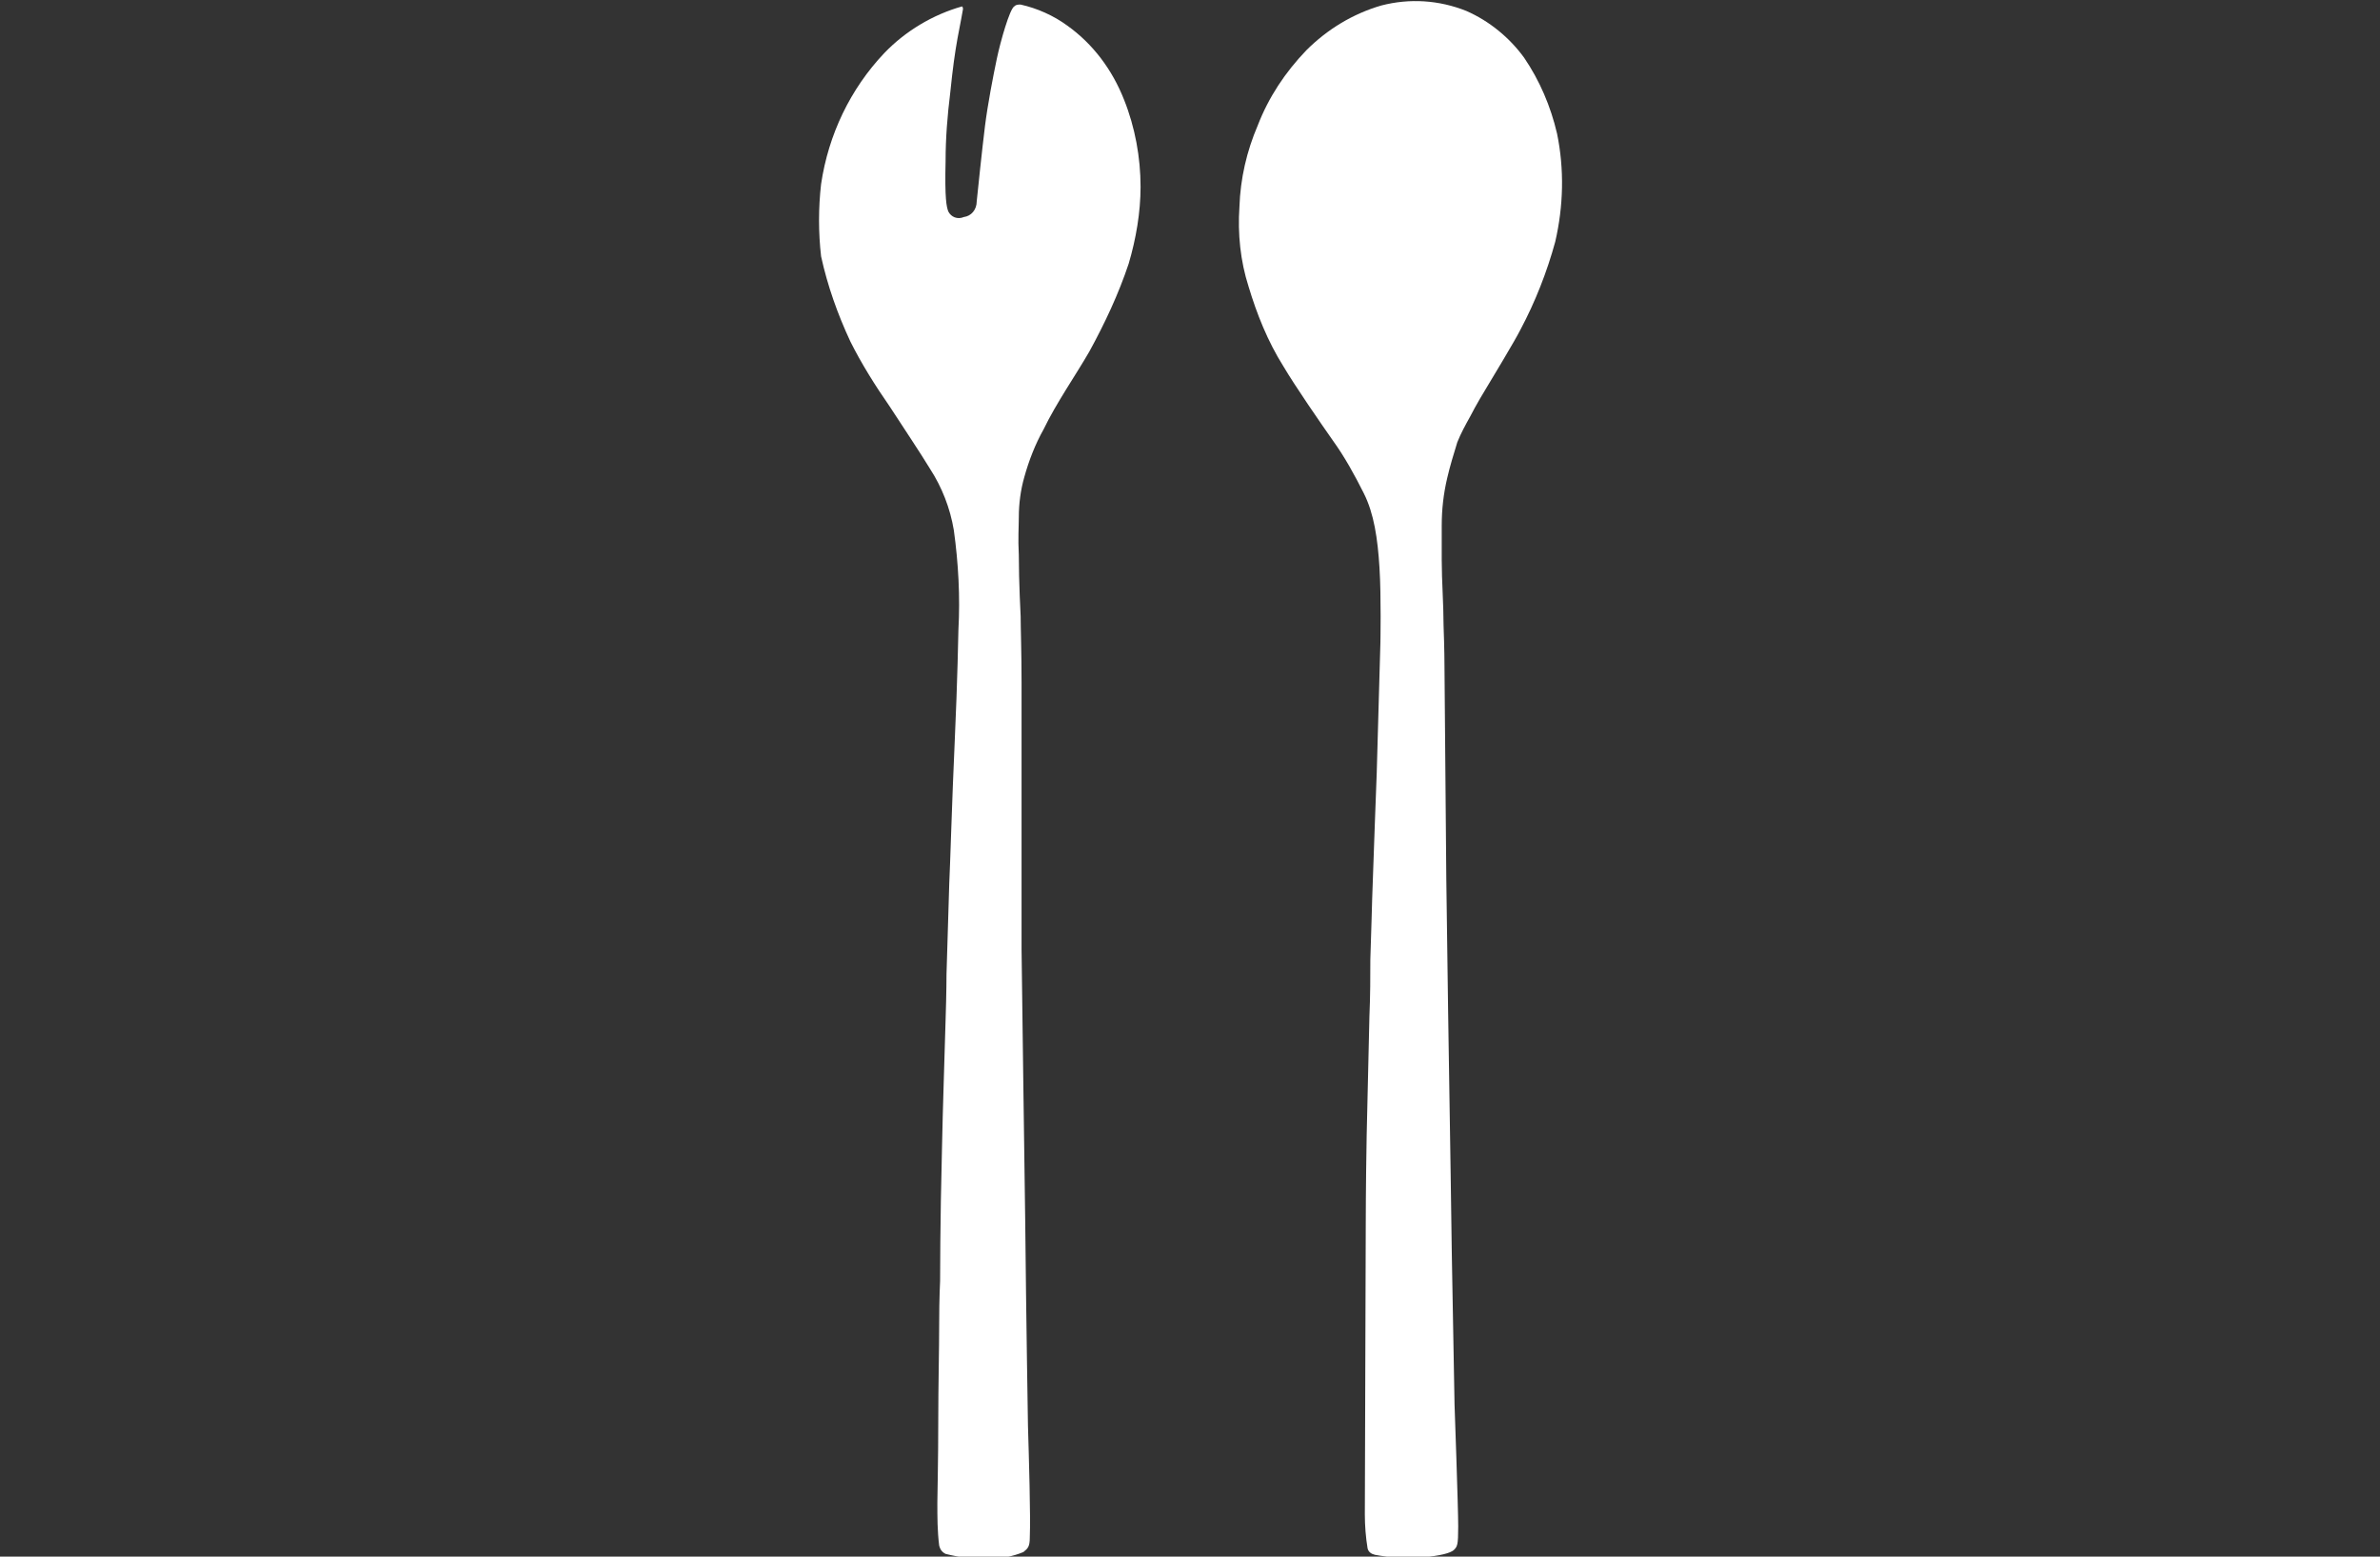
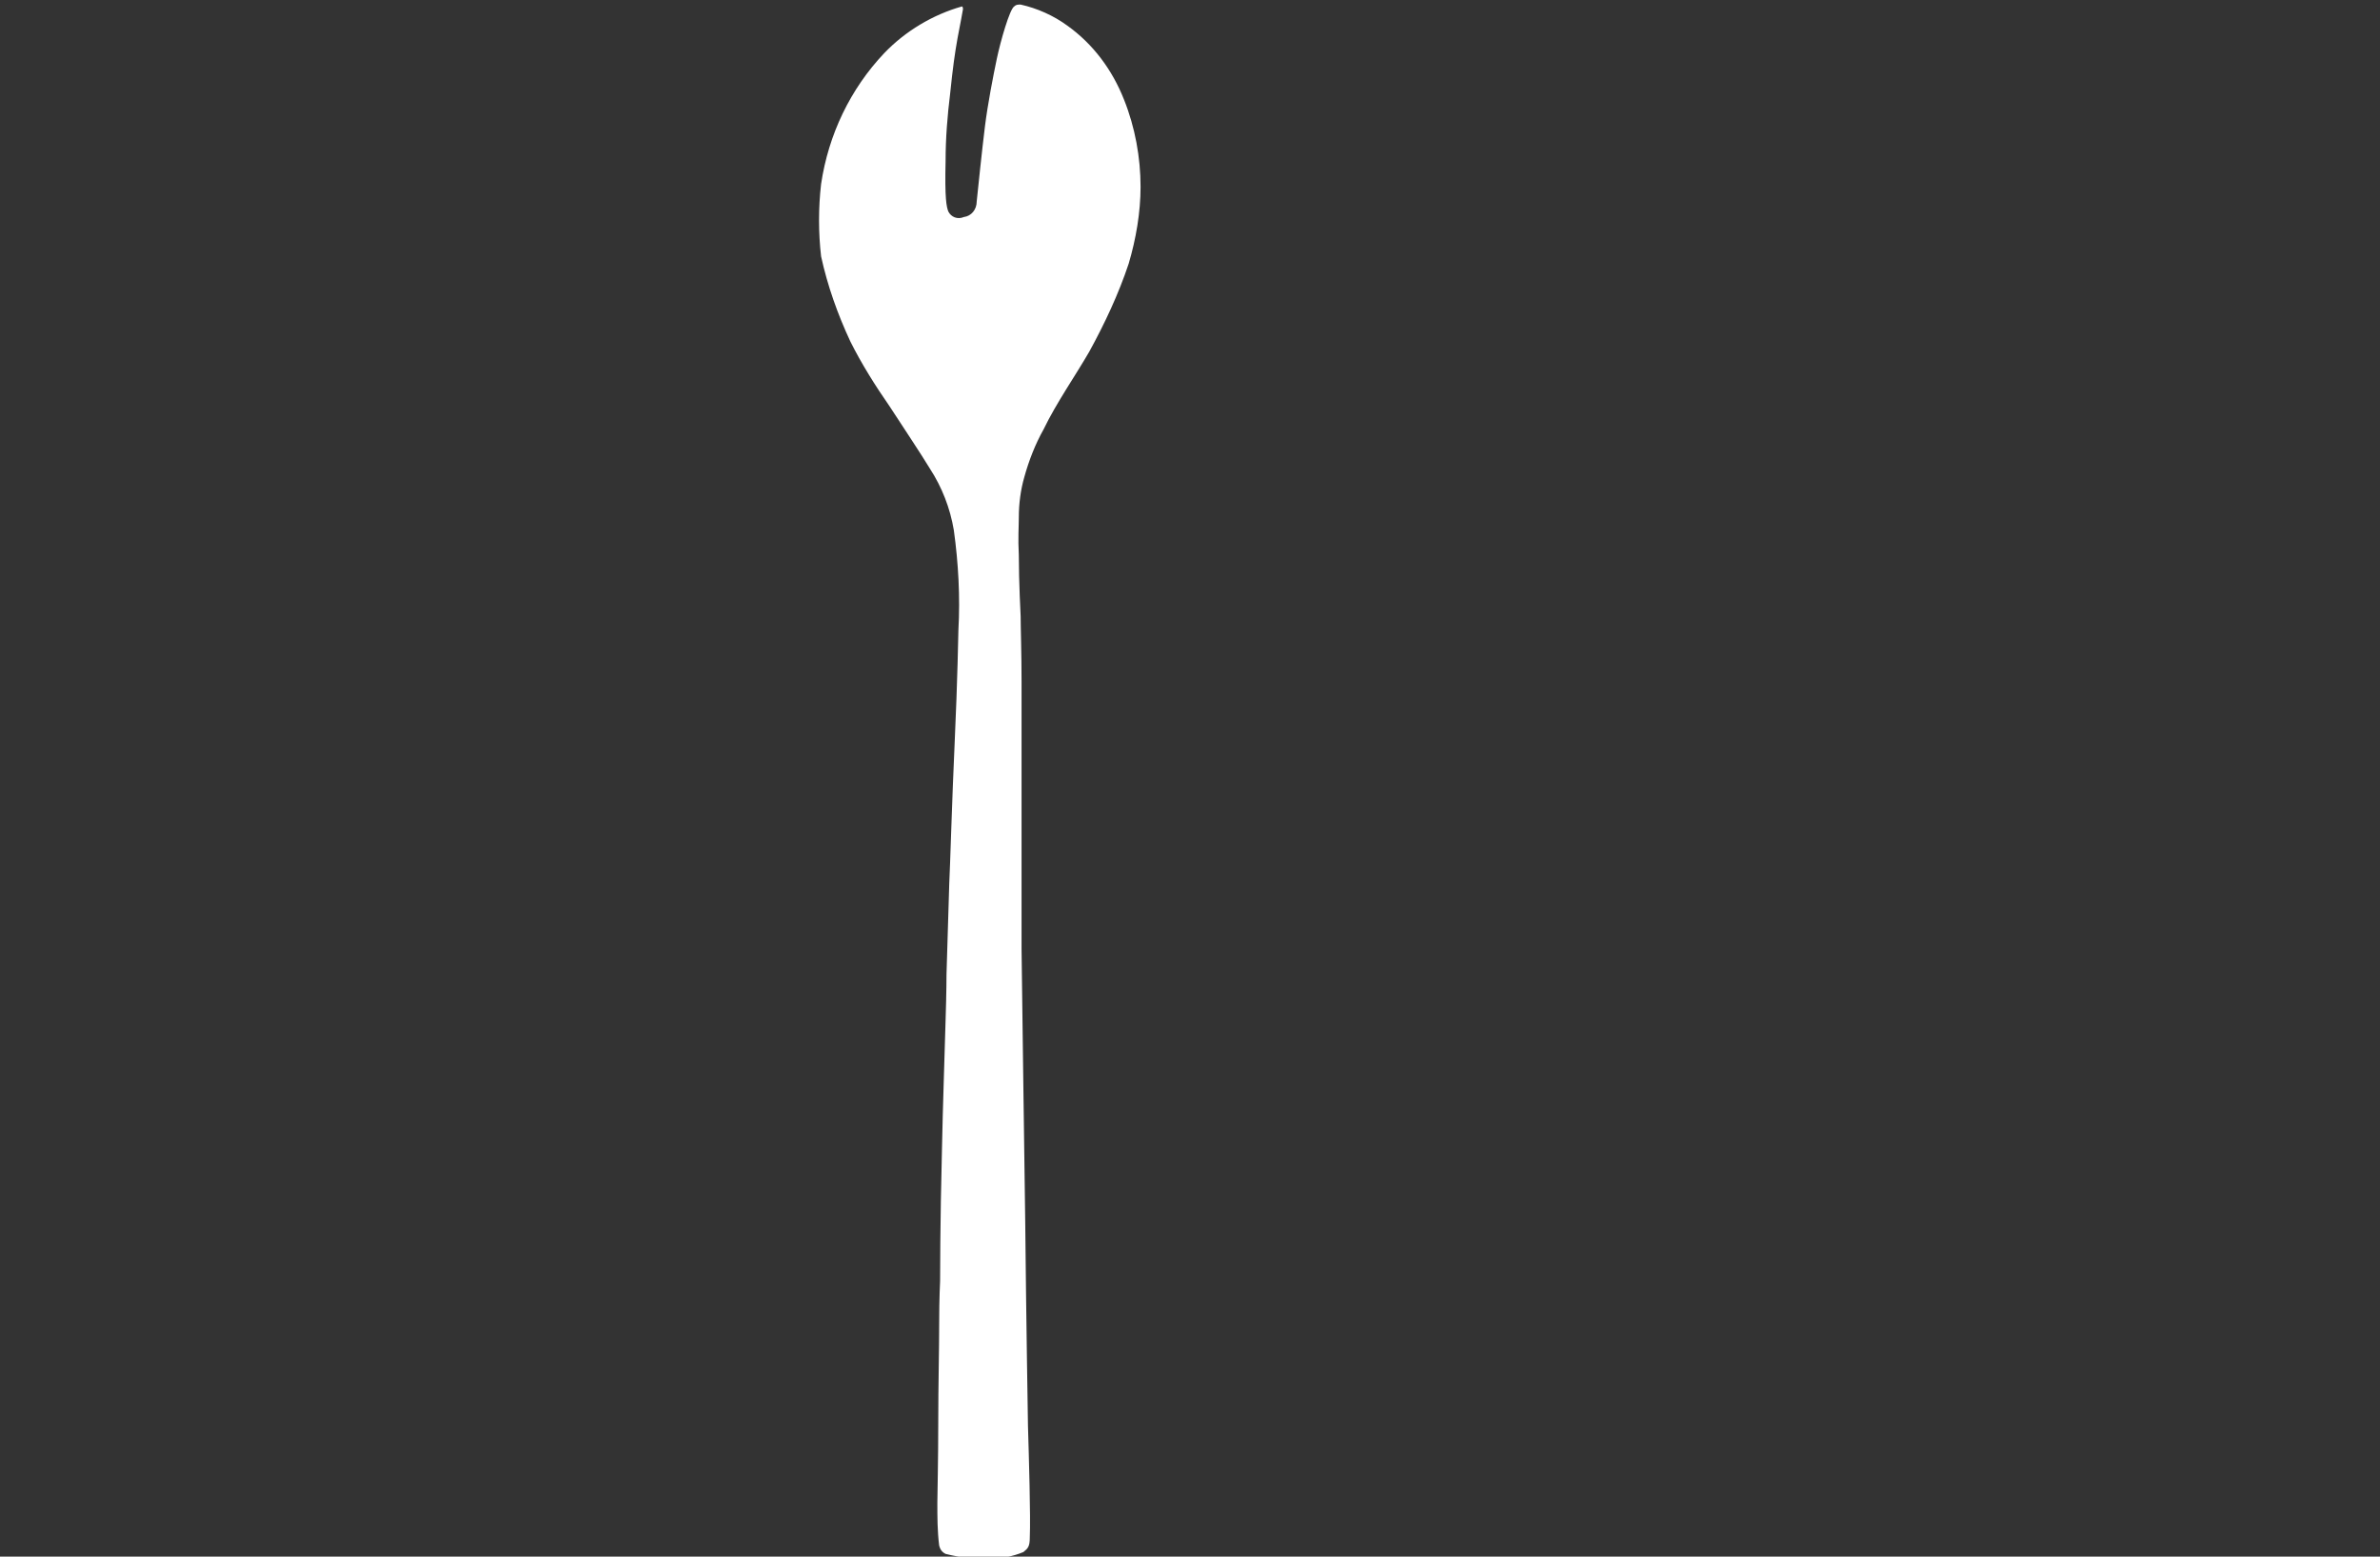
<svg xmlns="http://www.w3.org/2000/svg" version="1.1" id="Besteck" x="0px" y="0px" viewBox="0 0 260 170" style="enable-background:new 0 0 260 170;" xml:space="preserve">
  <rect x="0" y="0" width="260" height="170" fill="#333333" stroke="none" />
  <style type="text/css">
	.st0{fill-rule:evenodd;clip-rule:evenodd;fill:#FFFFFF;}
</style>
  <path class="st0" d="M103.3,169.7c-0.4-0.2-0.6-0.5-0.7-0.9c-0.2-1.6-0.2-3.1-0.2-4.7c0-0.6,0.1-4.6,0.1-9.1c0-3.6,0.1-7.6,0.1-10.5  c0-2.7,0.1-4.6,0.1-4.6s0-6.6,0.2-14.2c0.1-5.1,0.3-10.5,0.4-14.3c0.1-3,0.1-5,0.1-5s0.2-6.4,0.3-9.9c0.1-1.9,0.3-9.1,0.6-15.6  s0.4-12.1,0.4-12.1c0.2-3.6,0-7.3-0.5-10.9c-0.4-2.4-1.3-4.7-2.6-6.7c-0.9-1.5-3.1-4.8-4.4-6.8c-1.6-2.3-3.1-4.7-4.3-7.1  c-1.4-3-2.5-6.1-3.2-9.3c-0.3-2.6-0.3-5.3,0-7.9c0.8-5.4,3.2-10.4,6.9-14.3c2.3-2.4,5.3-4.2,8.5-5.1c0.1,0.1,0.1,0.2,0.1,0.3  c0,0.1-0.3,1.6-0.6,3.2c-0.3,1.7-0.5,3.1-0.8,6c-0.3,2.4-0.5,4.9-0.5,7.4c-0.1,4.1,0.1,5,0.3,5.5c0.3,0.6,1,0.9,1.7,0.6  c0.8-0.1,1.4-0.8,1.4-1.7c0.1-1,0.6-5.8,0.9-8.2s0.9-5.5,1.3-7.4c0.4-1.9,1.4-5.4,1.9-5.7c0.2-0.2,0.4-0.2,0.7-0.2  c1.8,0.4,3.6,1.2,5.1,2.3c2.8,2,4.9,4.8,6.2,8.1c1.2,3,1.8,6.3,1.8,9.5c0,2.8-0.5,5.7-1.3,8.4c-1.1,3.3-2.6,6.5-4.3,9.6  c-1.5,2.6-3.6,5.6-5,8.5c-0.9,1.6-1.6,3.4-2.1,5.2c-0.4,1.4-0.6,2.9-0.6,4.4c0,1-0.1,2.3,0,4.1c0,3,0.2,6.7,0.2,6.7  c0,1.2,0.1,4,0.1,7.2c0,4.1,0,8.7,0,8.7s0,10.7,0,20.5c0.1,7.8,0.2,15.2,0.2,15.2s0.1,6.8,0.2,14.5c0.1,10.3,0.3,22.3,0.3,22.3  c0.1,3.4,0.3,9.9,0.2,12.2c0,1-0.2,1.2-0.7,1.6c-1.2,0.5-2.4,0.7-3.6,0.7C106.5,170.3,104.9,170.1,103.3,169.7z" />
-   <path class="st0" d="M150.2,169.8c-0.4-0.1-0.7-0.3-0.8-0.7c-0.2-1.2-0.3-2.5-0.3-3.7c0-1.8,0.1-31.7,0.1-31.7s0-4.1,0.1-9.7  c0.1-4,0.2-8.9,0.3-13c0.1-2.3,0.1-4.4,0.1-6.2c0.1-2.9,0.2-6.6,0.2-6.6c0.1-3.2,0.5-13.8,0.5-13.8c0.1-3.4,0.4-14.2,0.4-14.2  s0.1-5-0.1-8.2s-0.6-5.9-1.7-8.1c-1-2-2.1-4-3.4-5.8c-1.4-2-4.1-5.9-5.4-8.1c-1.7-2.7-2.9-5.7-3.8-8.7c-0.9-2.8-1.2-5.8-1-8.7  c0.1-3.1,0.8-6.1,2-8.9c1.2-3.1,3-5.8,5.3-8.2c2.3-2.3,5.1-4,8.2-4.9c3.1-0.8,6.3-0.6,9.3,0.6c2.5,1.1,4.7,2.9,6.3,5.1  c1.7,2.5,2.9,5.3,3.6,8.3c0.8,3.9,0.7,7.9-0.2,11.8c-0.9,3.3-2.2,6.6-3.8,9.6c-0.6,1.2-2.9,5-4.4,7.5c-0.4,0.7-0.8,1.4-1.1,2  c-0.5,0.9-1,1.8-1.4,2.8c-0.4,1.3-0.8,2.6-1.1,3.9c-0.4,1.7-0.6,3.4-0.6,5.2c0,0.7,0,2.1,0,3.8c0,2.2,0.2,4.8,0.2,7.1  c0.1,2.6,0.1,4.4,0.1,4.4L158,96c0,0,0.1,6.7,0.2,14.6c0.2,11.8,0.4,26.3,0.4,26.3l0.3,16.5c0,0,0.4,11.2,0.4,13.3  c0,2.1-0.1,2.2-0.5,2.6c-0.4,0.3-1.3,0.6-3.6,0.8C153.5,170.2,151.8,170.1,150.2,169.8z" />
</svg>